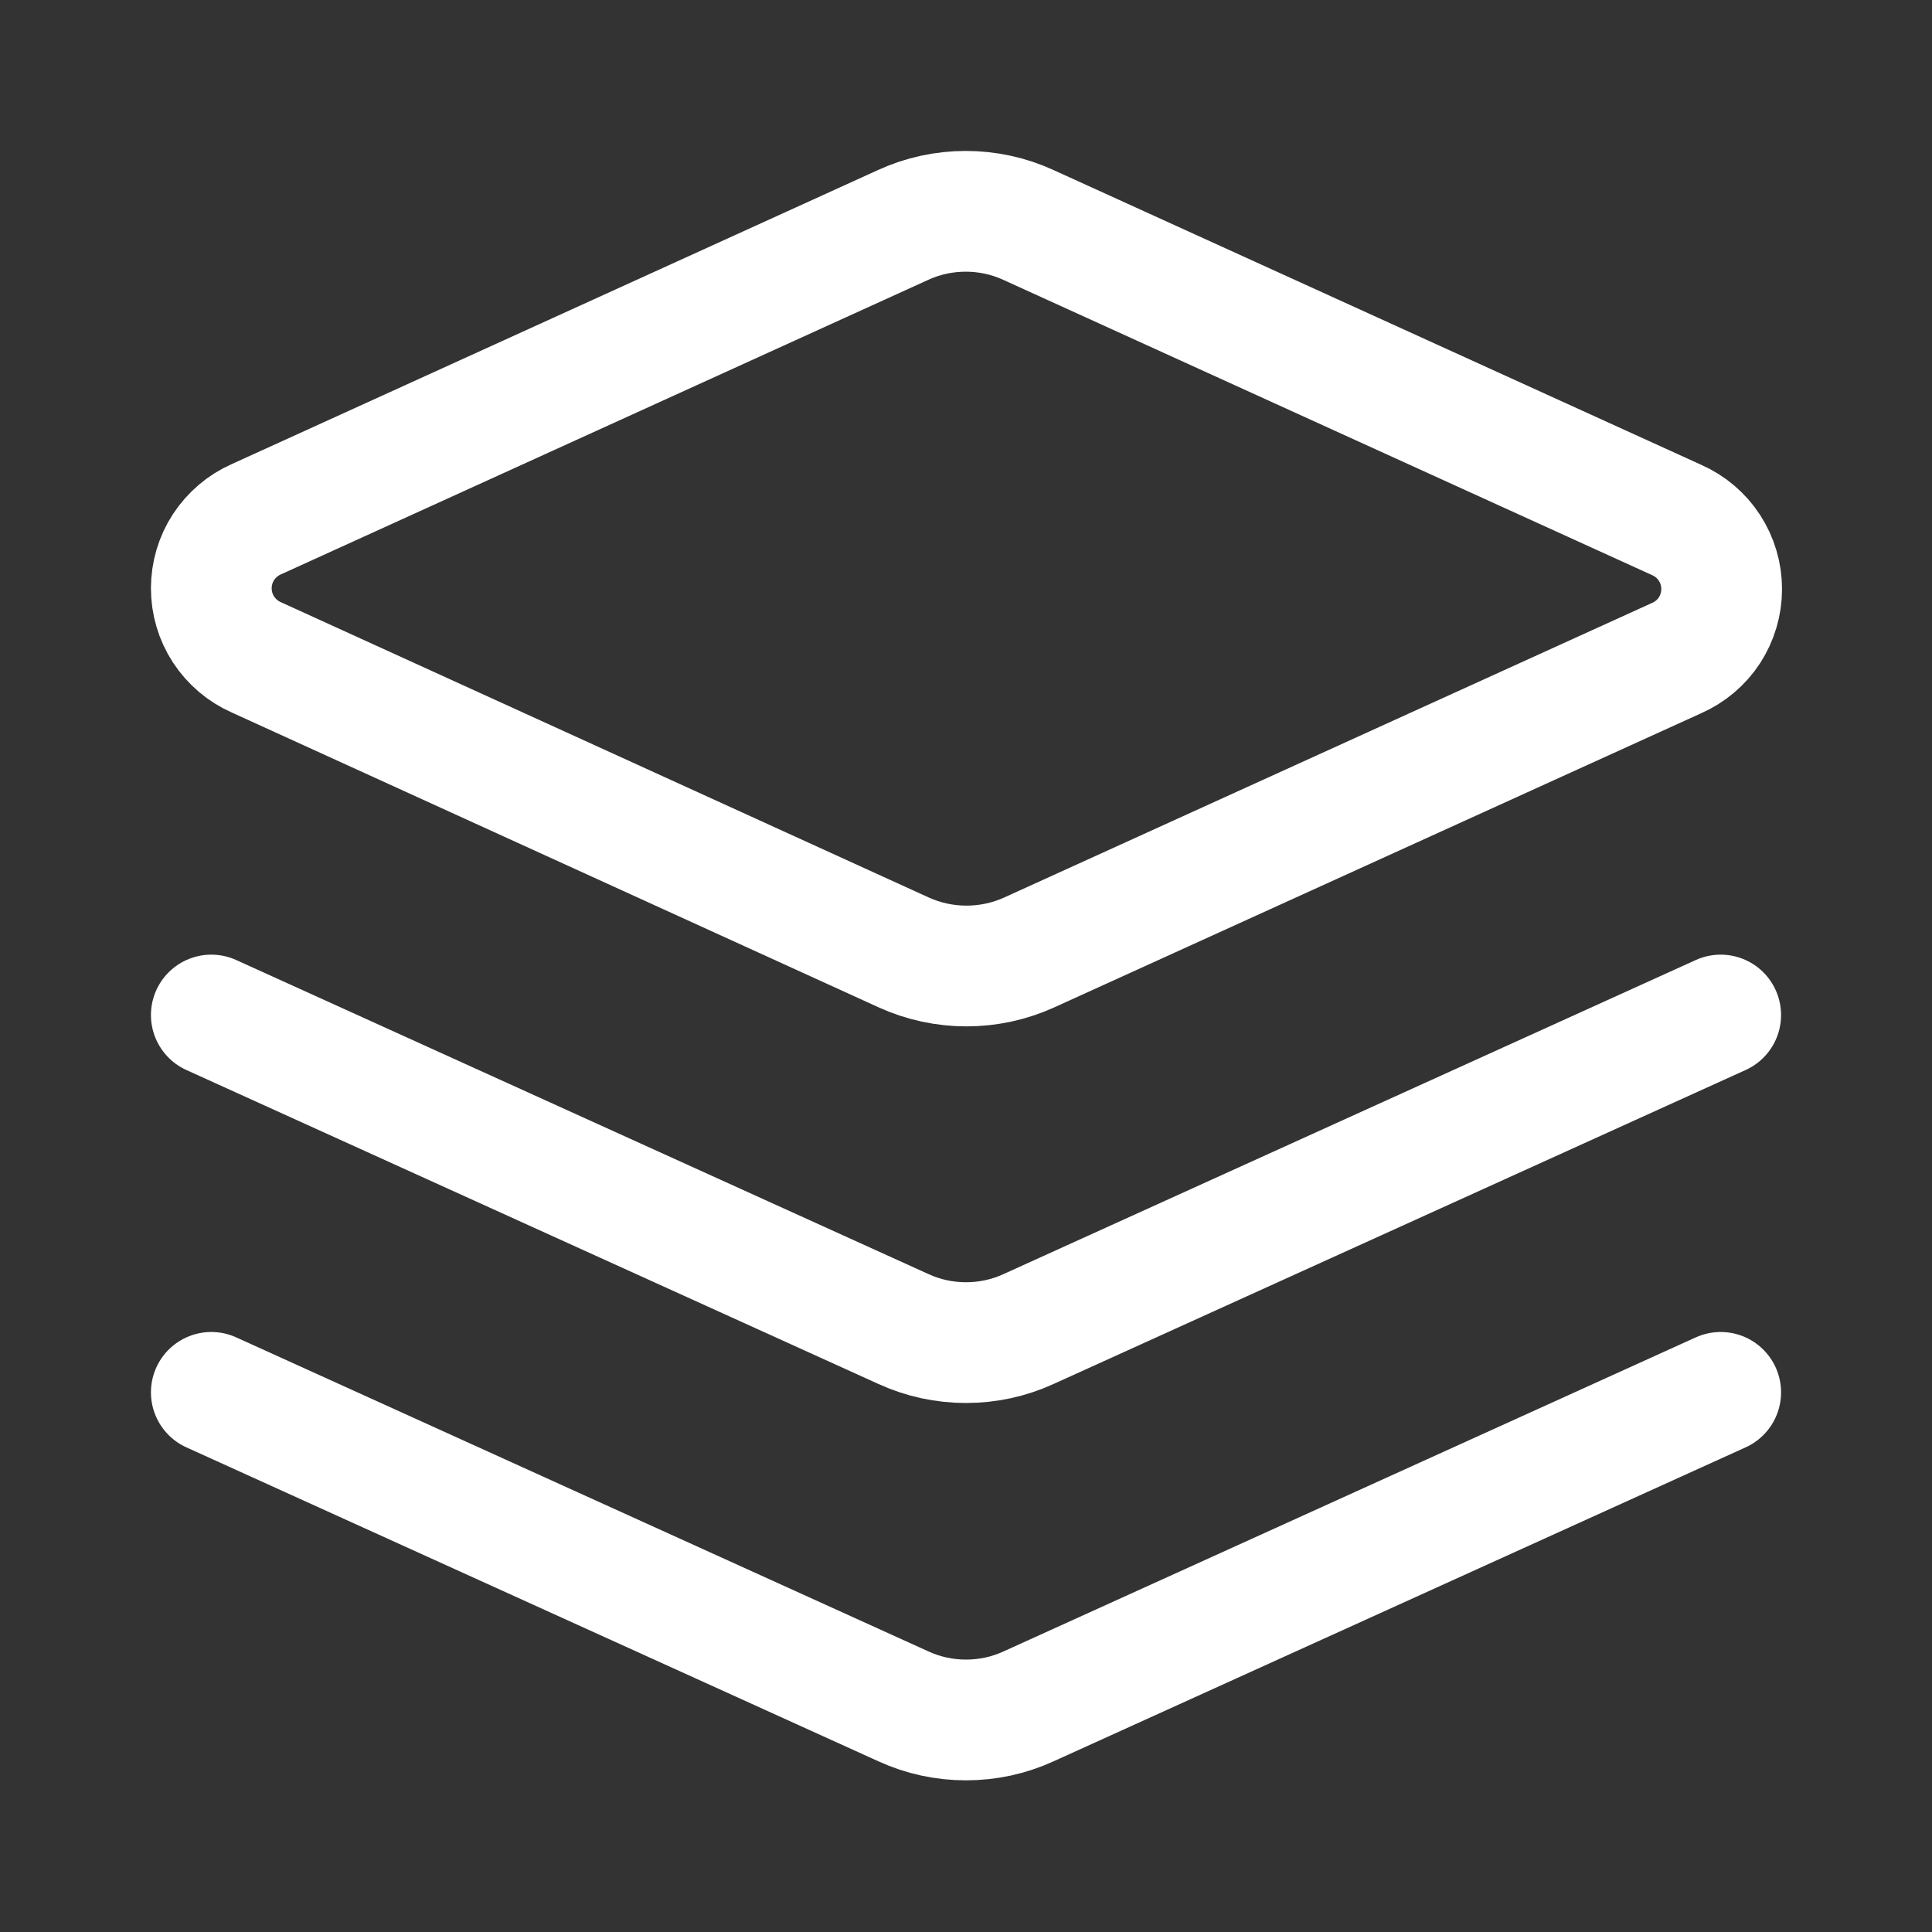
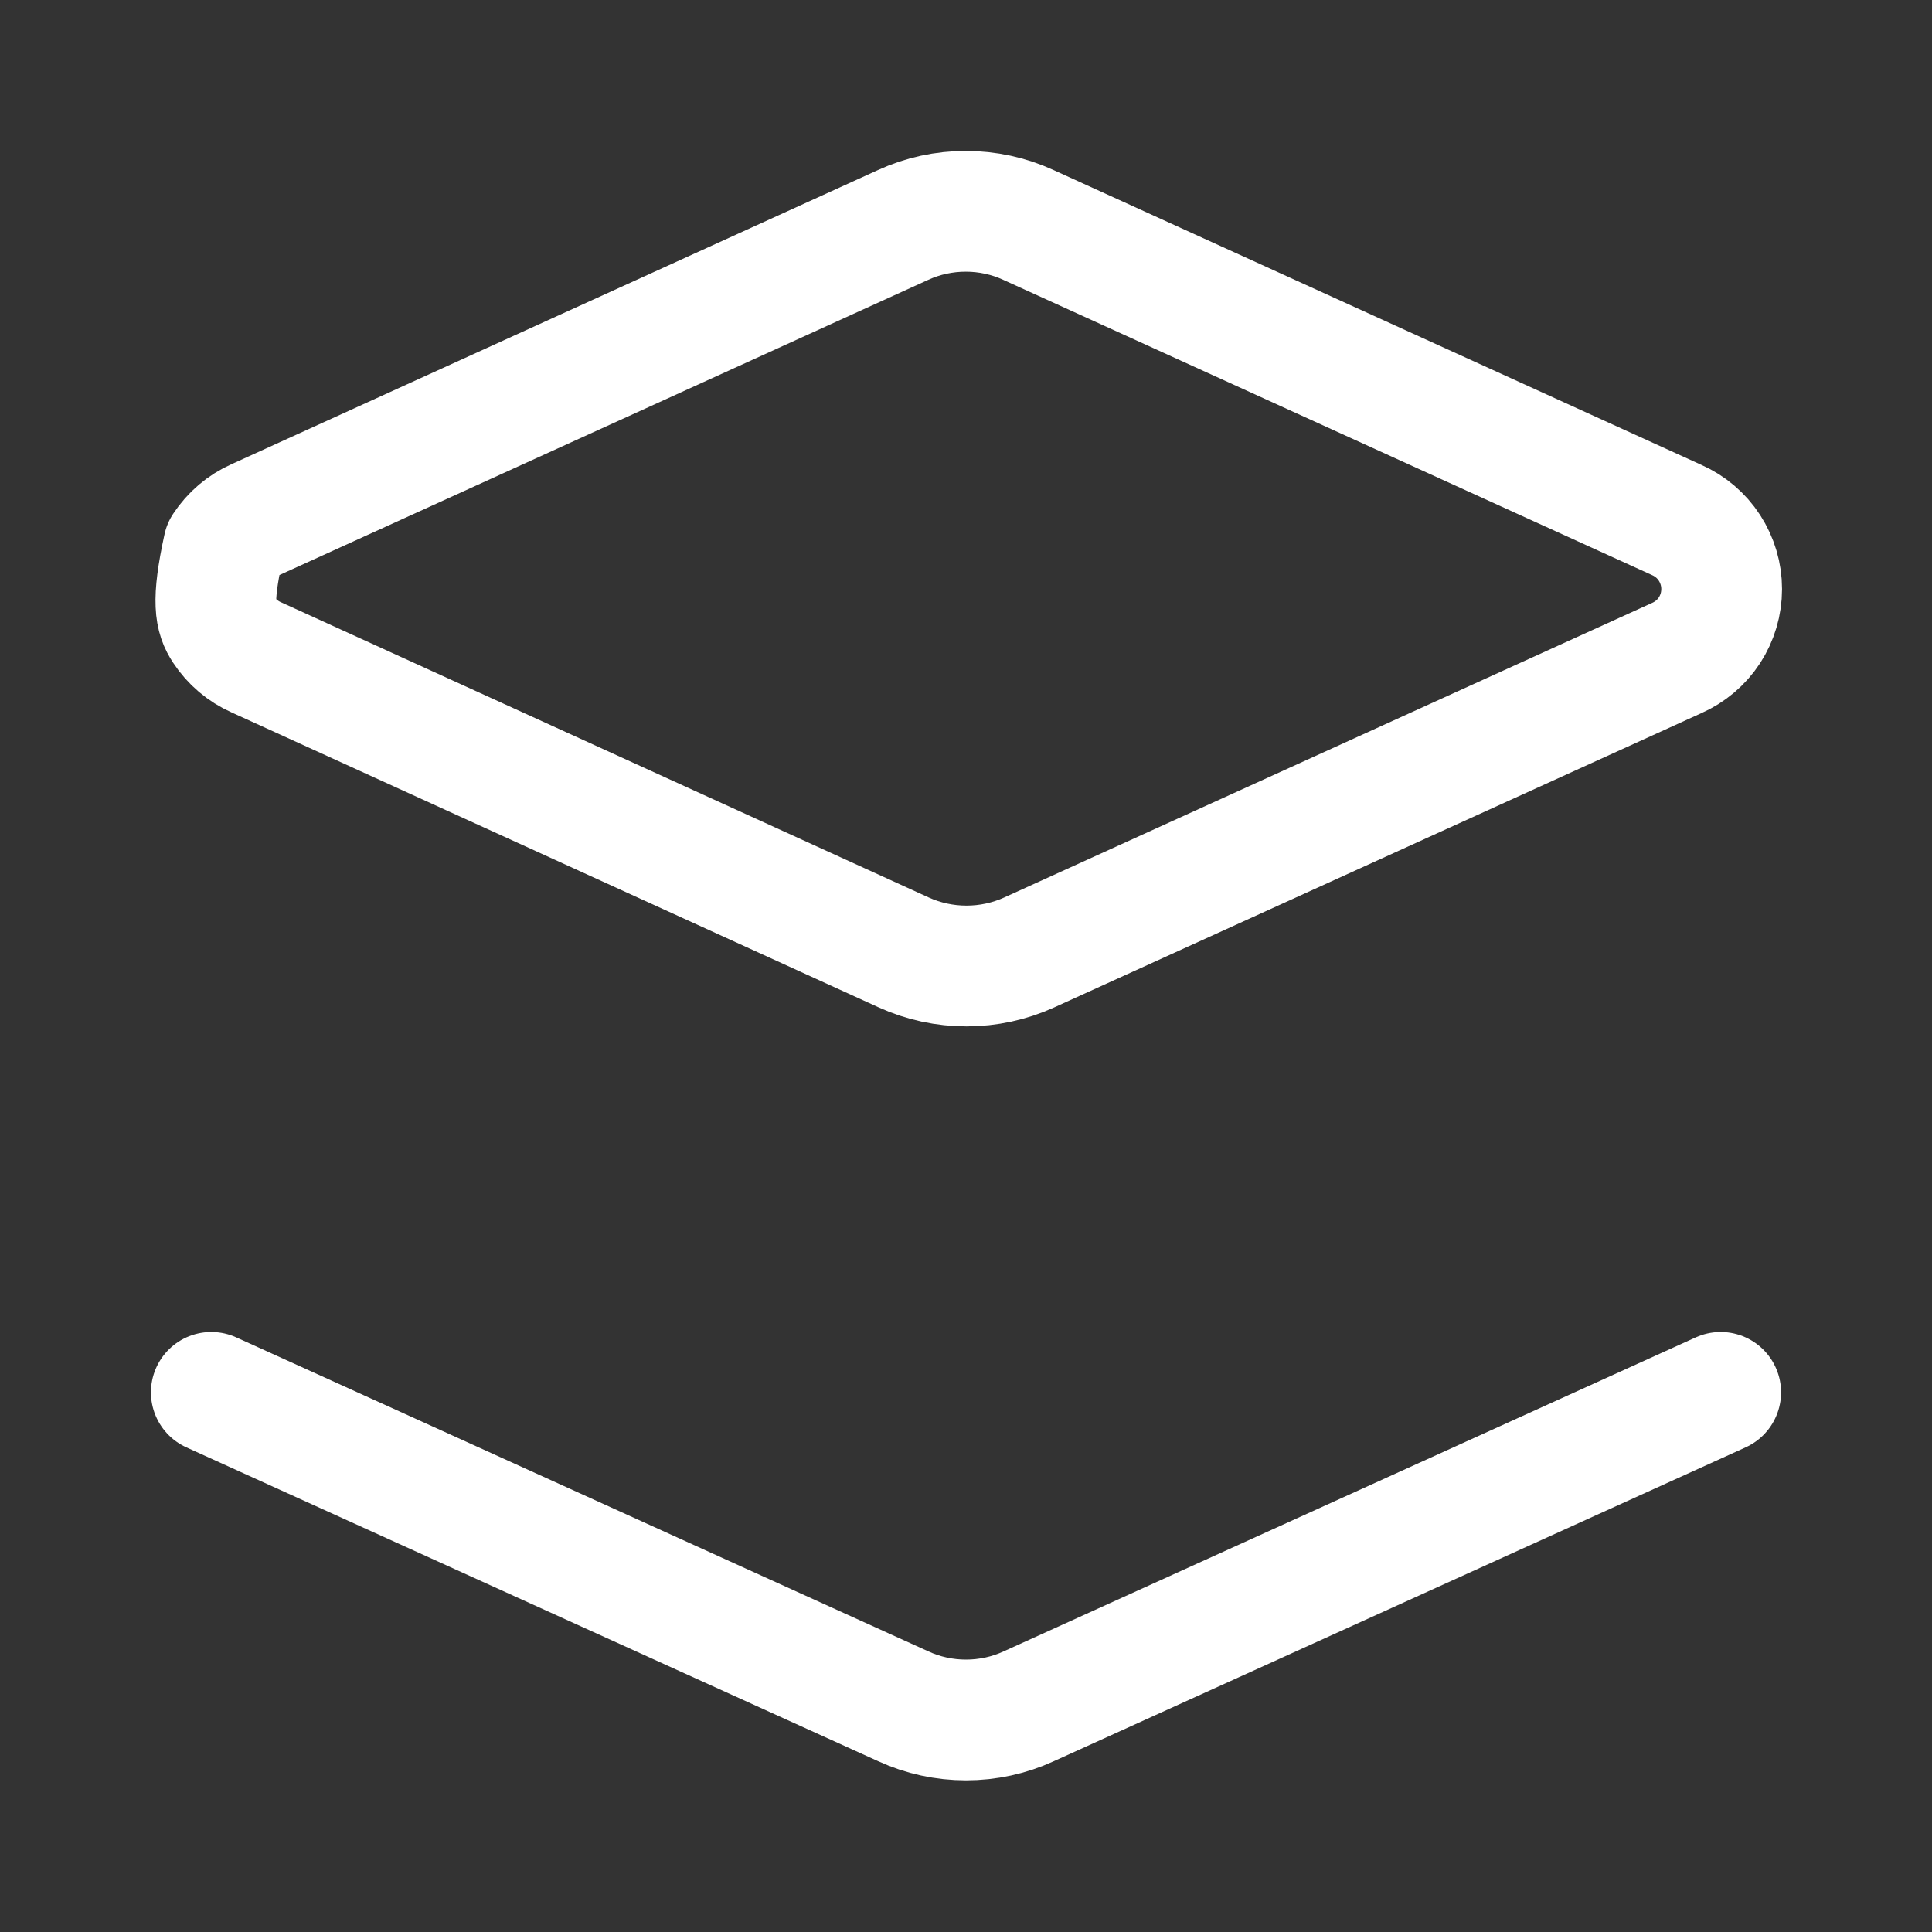
<svg xmlns="http://www.w3.org/2000/svg" width="16" height="16" viewBox="0 0 16 16" fill="none">
  <rect x="0" y="0" width="16" height="16" fill="#333333" stroke="none" />
-   <path d="M8.517 1.863C8.354 1.788 8.177 1.75 7.998 1.75C7.819 1.75 7.642 1.788 7.479 1.863L2.123 4.3C2.012 4.349 1.918 4.429 1.851 4.531C1.785 4.632 1.75 4.751 1.75 4.872C1.75 4.993 1.785 5.112 1.851 5.213C1.918 5.315 2.012 5.395 2.123 5.444L7.485 7.888C7.648 7.962 7.825 8 8.004 8C8.183 8 8.36 7.962 8.523 7.888L13.885 5.45C13.996 5.401 14.091 5.321 14.157 5.22C14.223 5.118 14.258 5 14.258 4.878C14.258 4.757 14.223 4.639 14.157 4.537C14.091 4.435 13.996 4.355 13.885 4.306L8.517 1.863Z" stroke="white" stroke-linecap="round" stroke-linejoin="round" />
+   <path d="M8.517 1.863C8.354 1.788 8.177 1.75 7.998 1.75C7.819 1.75 7.642 1.788 7.479 1.863L2.123 4.3C2.012 4.349 1.918 4.429 1.851 4.531C1.75 4.993 1.785 5.112 1.851 5.213C1.918 5.315 2.012 5.395 2.123 5.444L7.485 7.888C7.648 7.962 7.825 8 8.004 8C8.183 8 8.36 7.962 8.523 7.888L13.885 5.45C13.996 5.401 14.091 5.321 14.157 5.22C14.223 5.118 14.258 5 14.258 4.878C14.258 4.757 14.223 4.639 14.157 4.537C14.091 4.435 13.996 4.355 13.885 4.306L8.517 1.863Z" stroke="white" stroke-linecap="round" stroke-linejoin="round" />
  <path d="M14.25 11.531L8.519 14.131C8.356 14.206 8.179 14.244 8 14.244C7.821 14.244 7.644 14.206 7.481 14.131L1.75 11.531" stroke="white" stroke-linecap="round" stroke-linejoin="round" />
-   <path d="M14.25 8.406L8.519 11.006C8.356 11.081 8.179 11.119 8 11.119C7.821 11.119 7.644 11.081 7.481 11.006L1.75 8.406" stroke="white" stroke-linecap="round" stroke-linejoin="round" />
</svg>